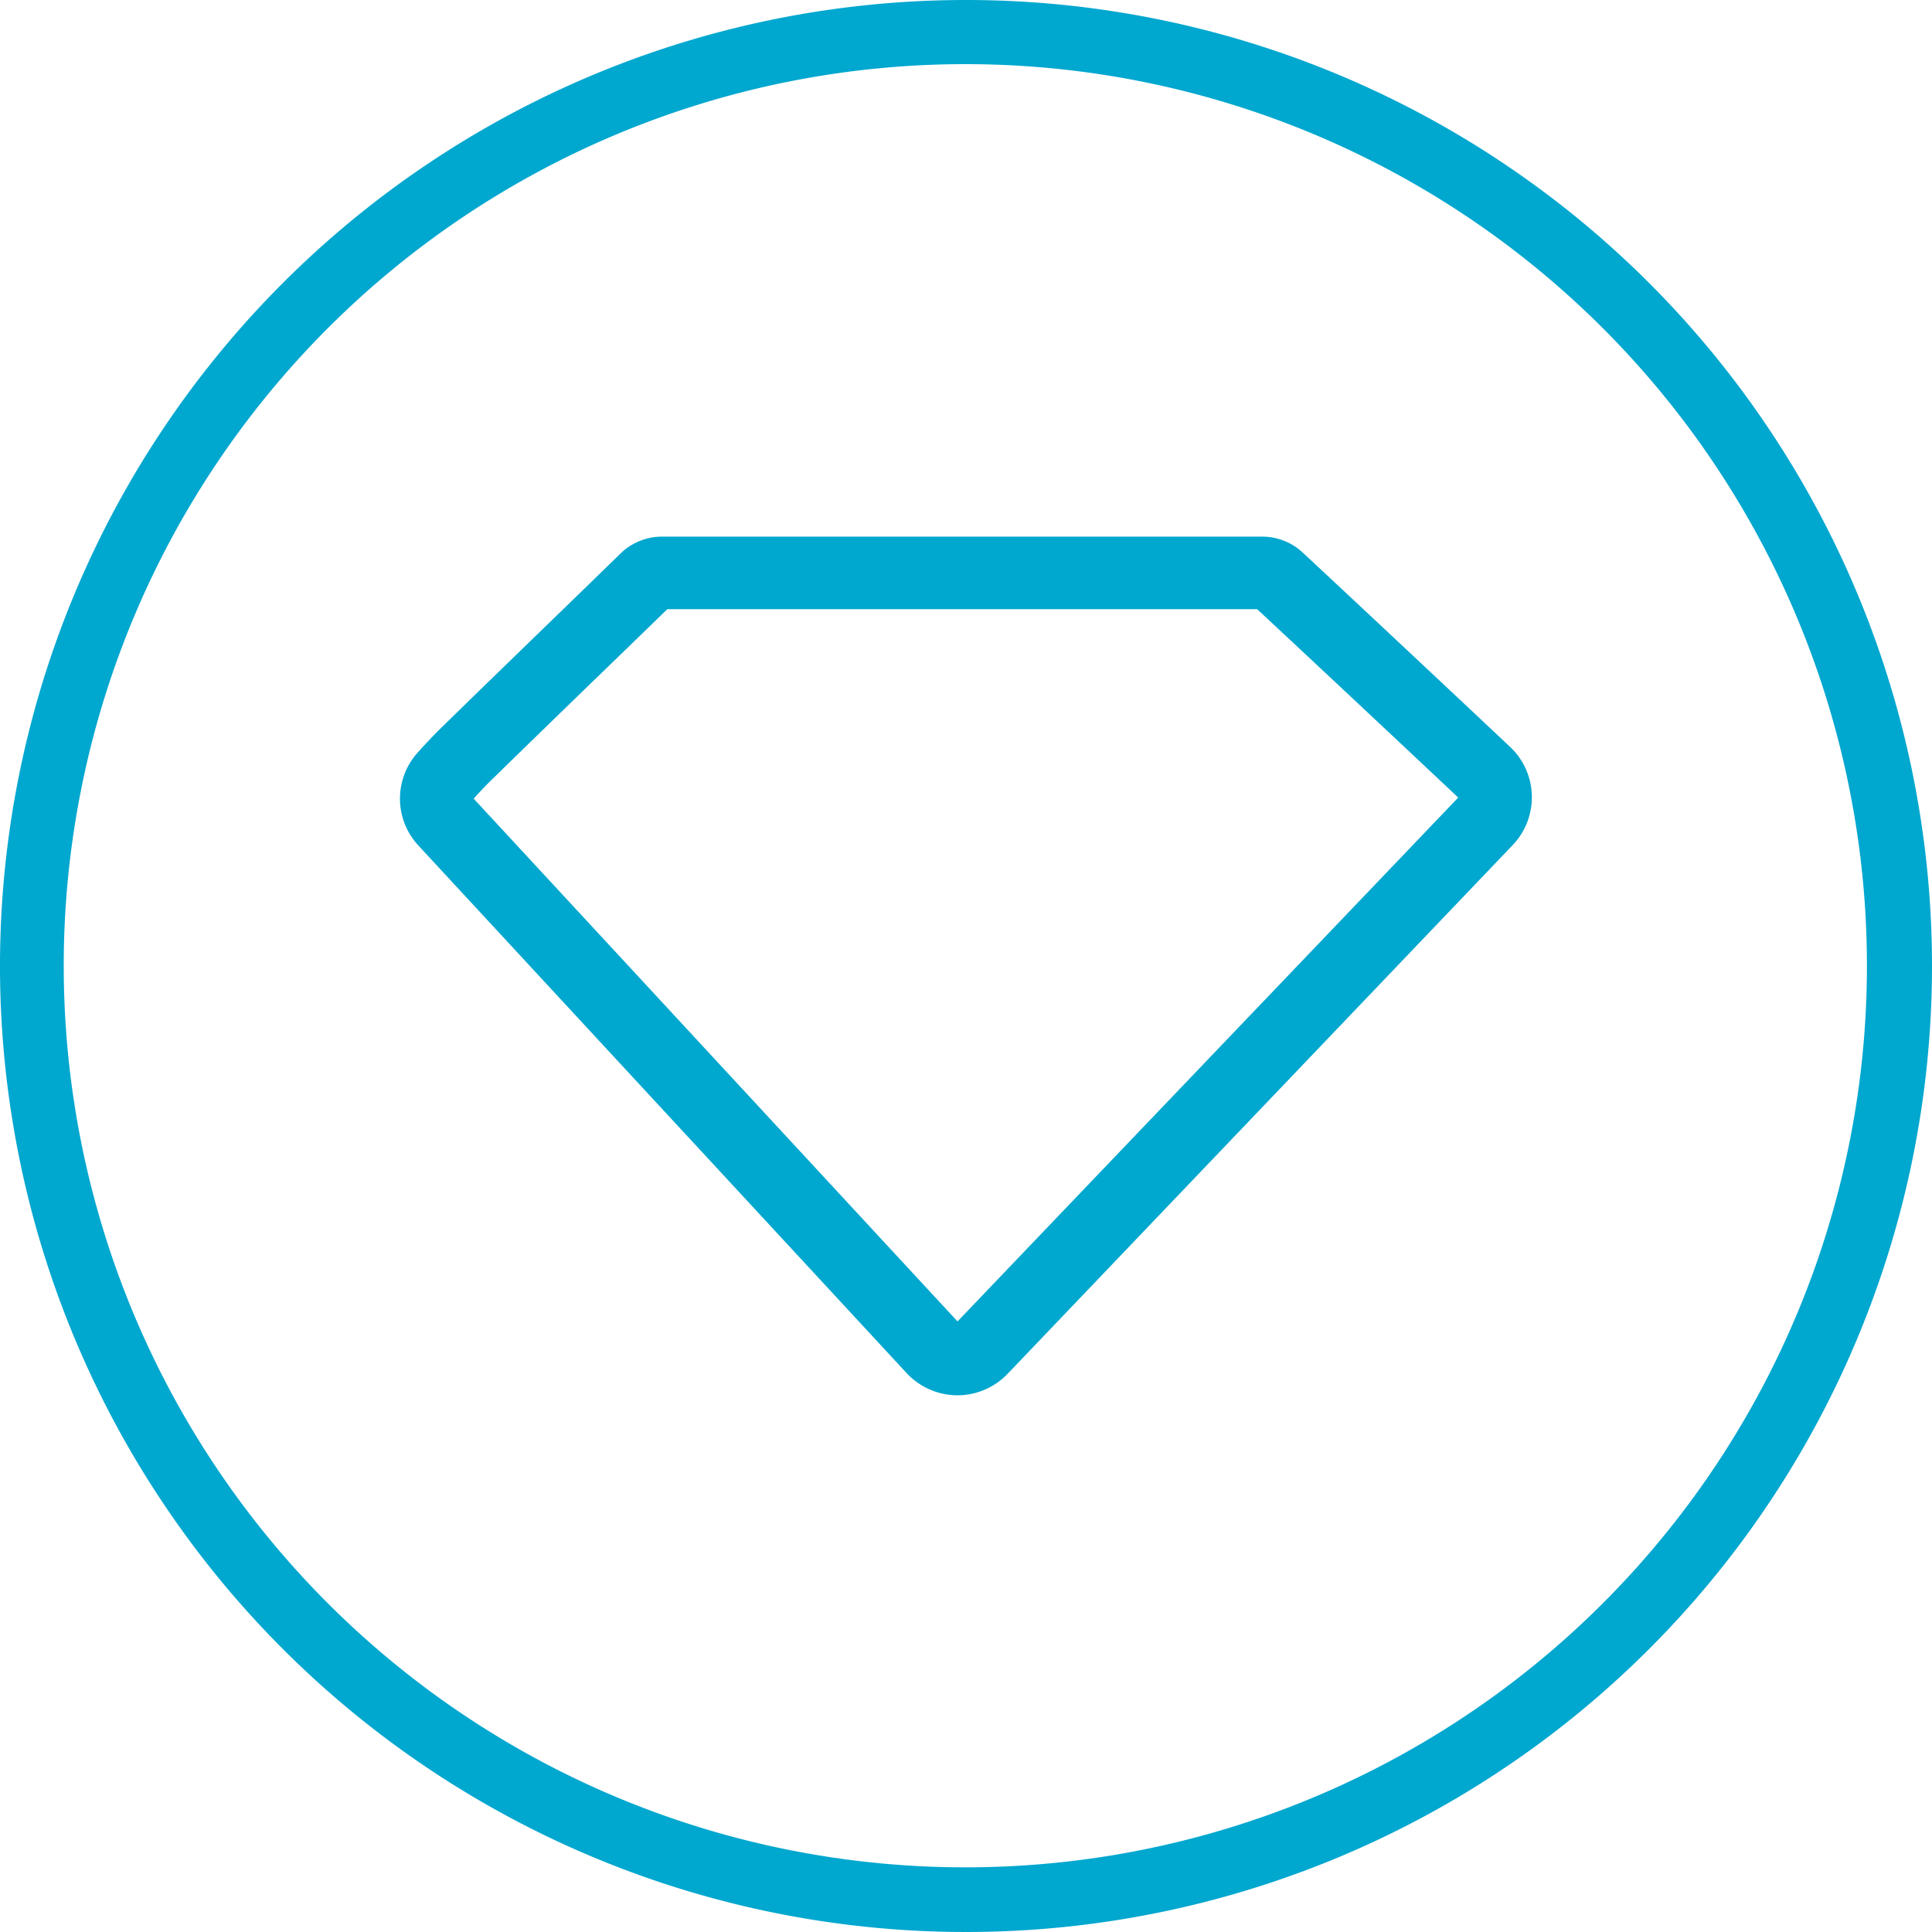
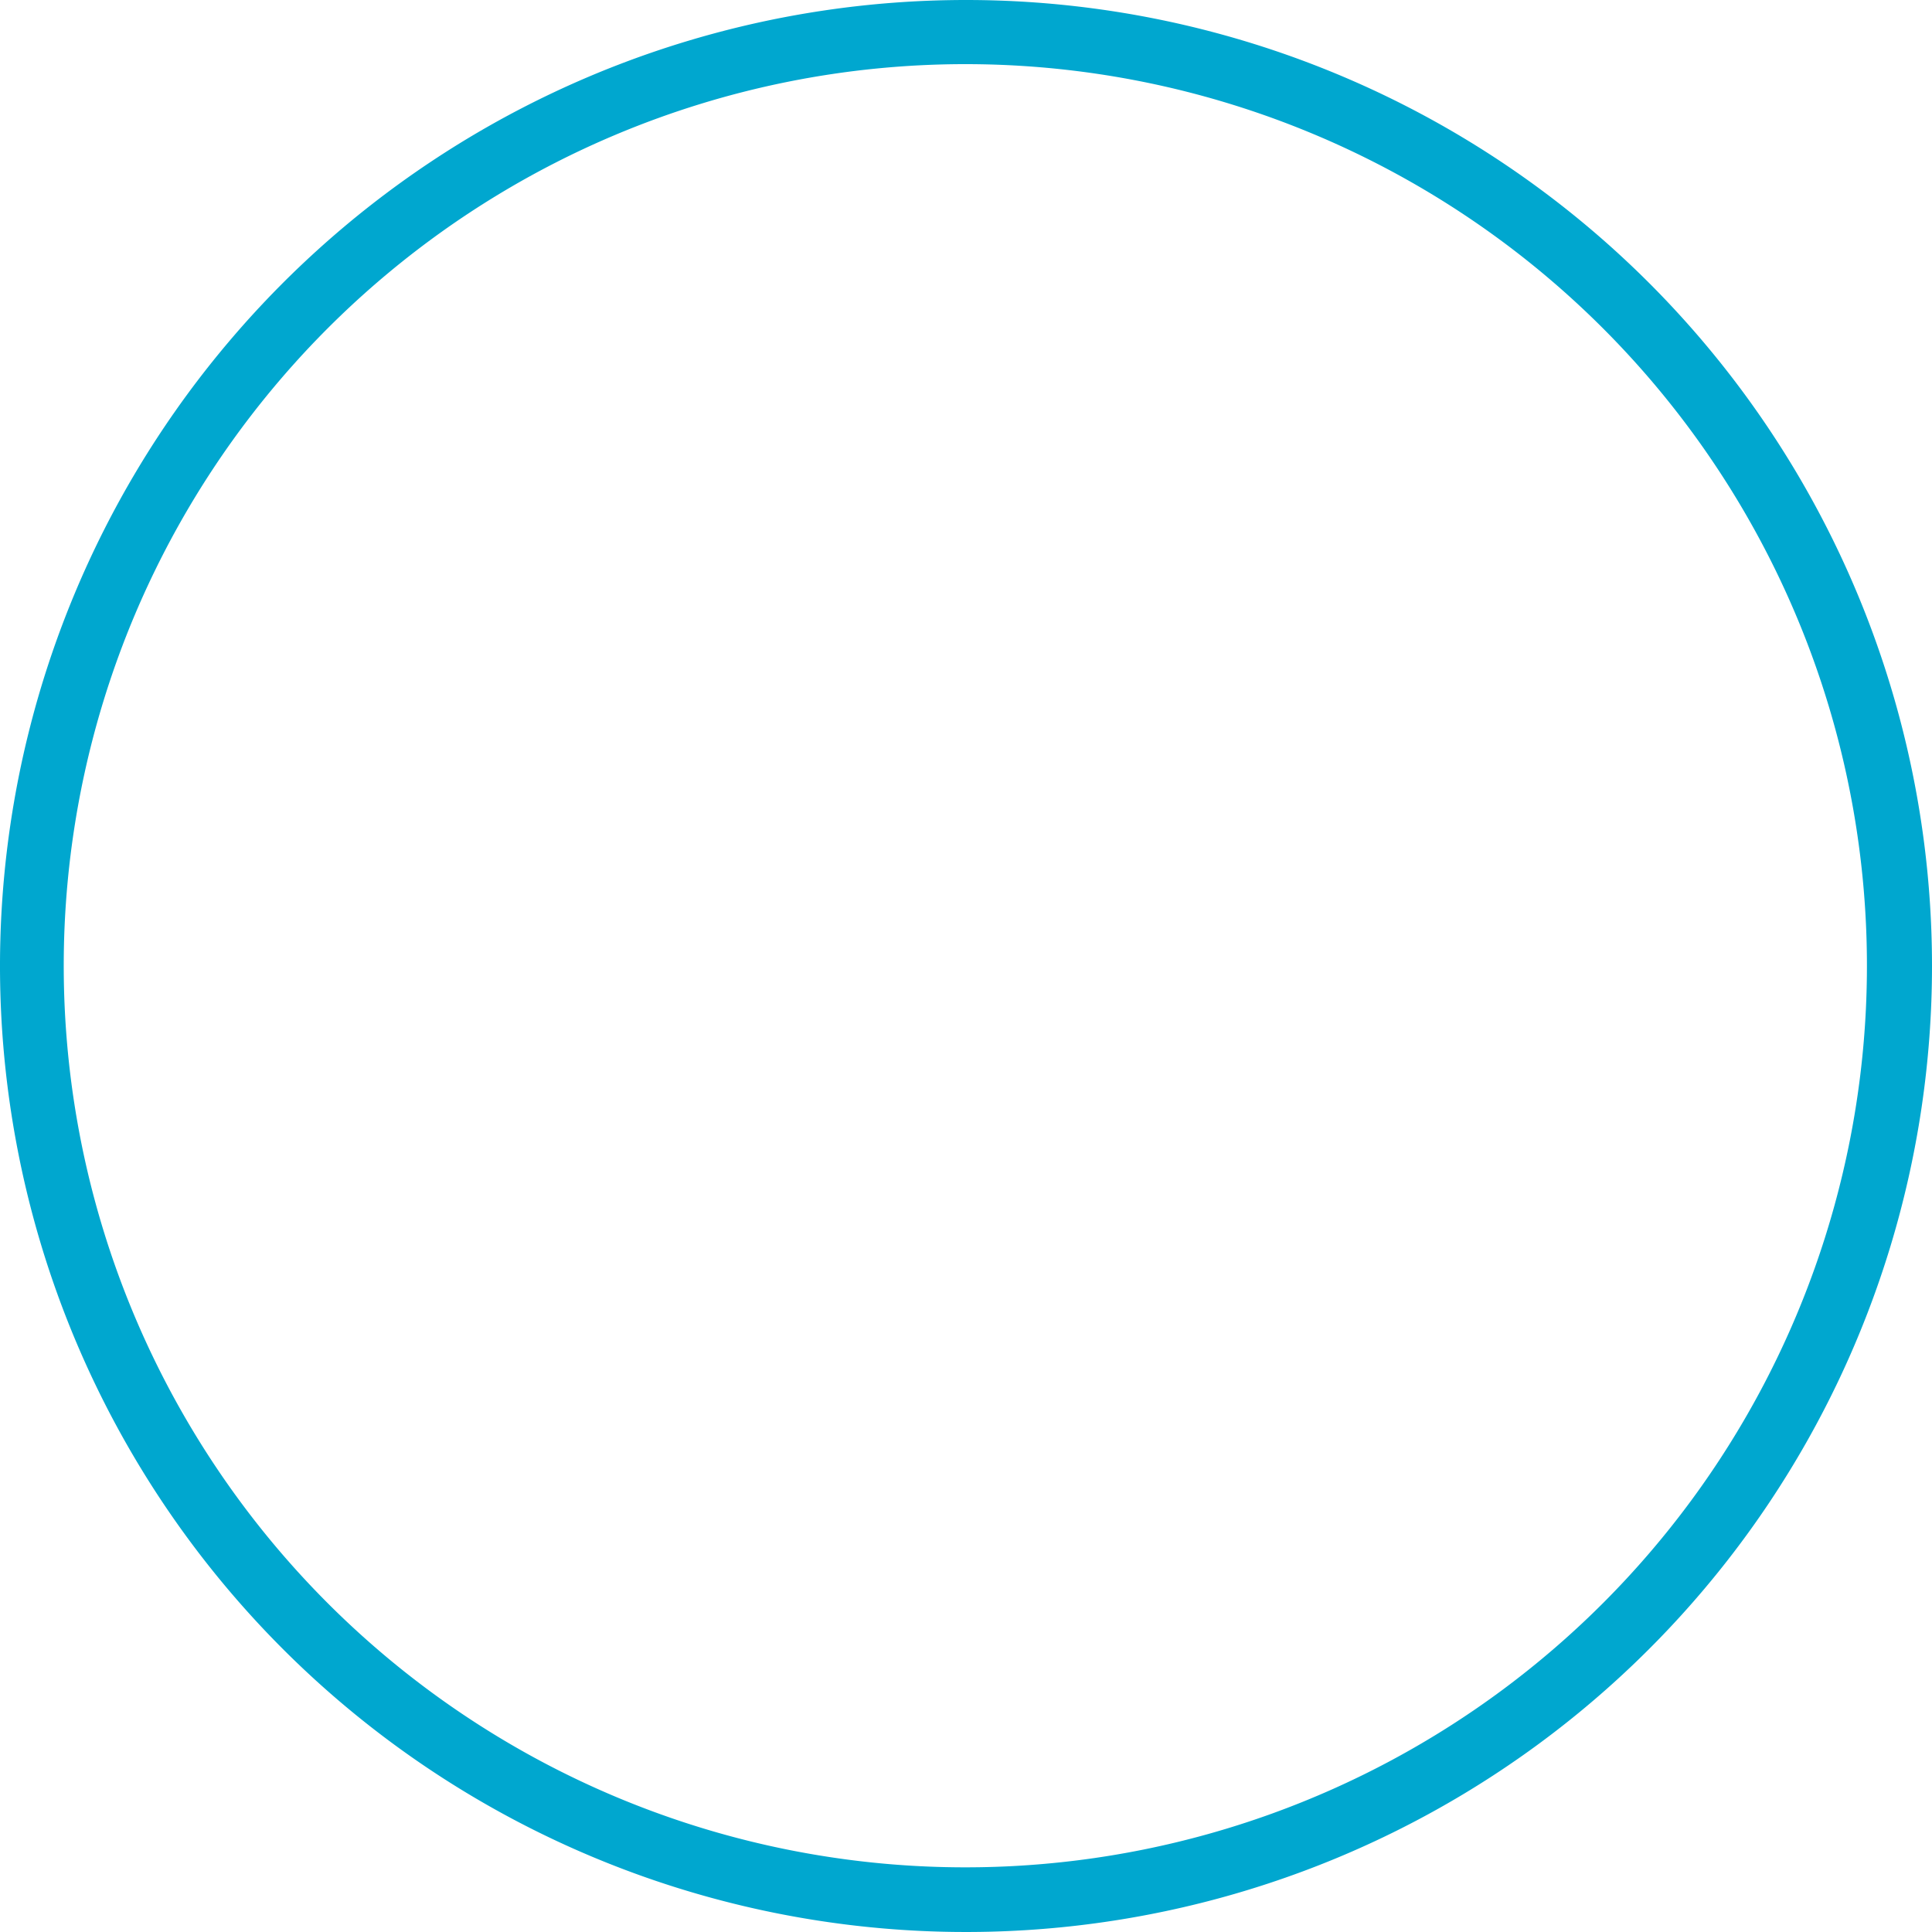
<svg xmlns="http://www.w3.org/2000/svg" id="diamond_" width="120" height="120" viewBox="0 0 120 120">
  <path id="background" d="M60,3.984a56,56,0,1,1-21.8,4.4A56.032,56.032,0,0,1,60,3.984M60,0a60,60,0,1,0,60,60A60,60,0,0,0,60,0Z" fill="#00a7cf" />
-   <path id="Path_2017" data-name="Path 2017" d="M140.622,195.552h-.033a4.327,4.327,0,0,1-3.122-1.378l-30.316-32.759a4.275,4.275,0,0,1-.026-5.815c.42-.469.921-1.005,1.453-1.526,2.079-2.034,4.2-4.09,6.248-6.077,1.584-1.535,3.22-3.122,4.826-4.688a3.692,3.692,0,0,1,2.655-1.09h37.219a3.7,3.7,0,0,1,2.459.912c3.476,3.234,9.874,9.237,12.966,12.148a4.3,4.3,0,0,1,.162,6.094l-31.38,32.85A4.317,4.317,0,0,1,140.622,195.552Zm-30.047-37.059,30.052,32.47,31.1-32.538c-3.047-2.869-9.014-8.466-12.488-11.7H122.6c-1.547,1.507-3.119,3.031-4.641,4.5-2.046,1.985-4.162,4.038-6.234,6.063C111.32,157.683,110.919,158.105,110.575,158.492Z" transform="translate(-81.154 -108.887)" fill="#00a7cf" />
</svg>